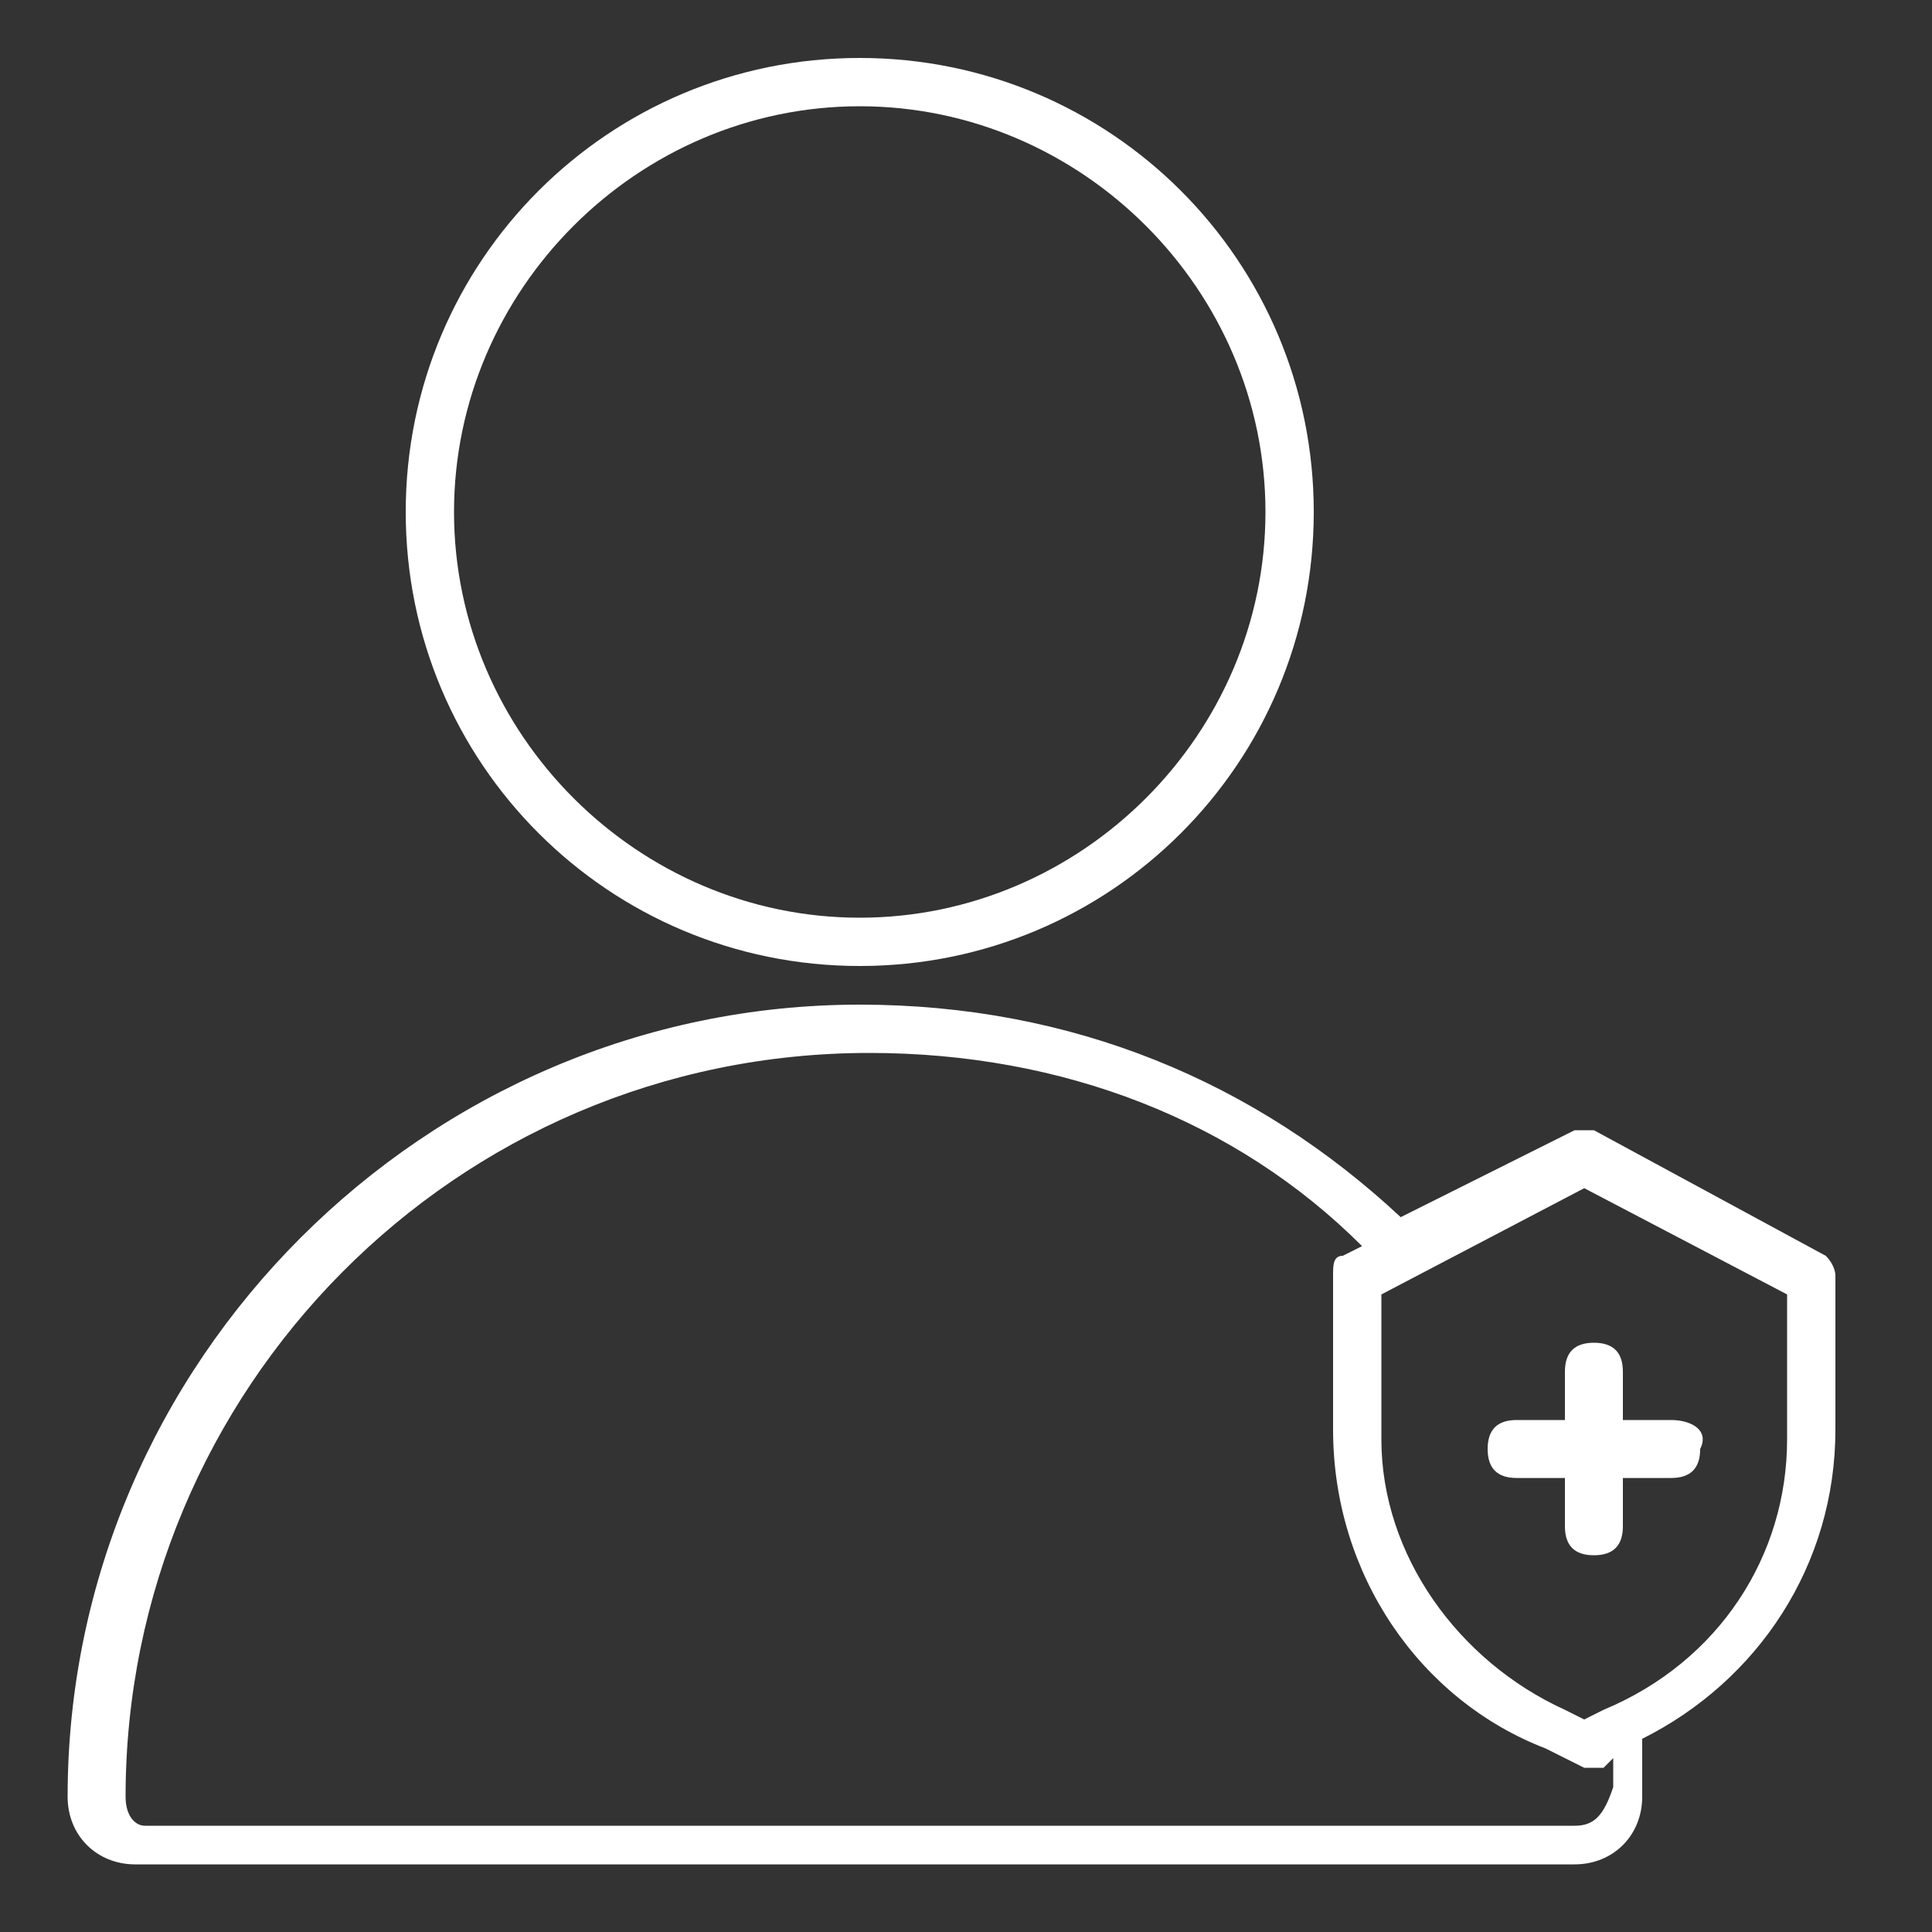
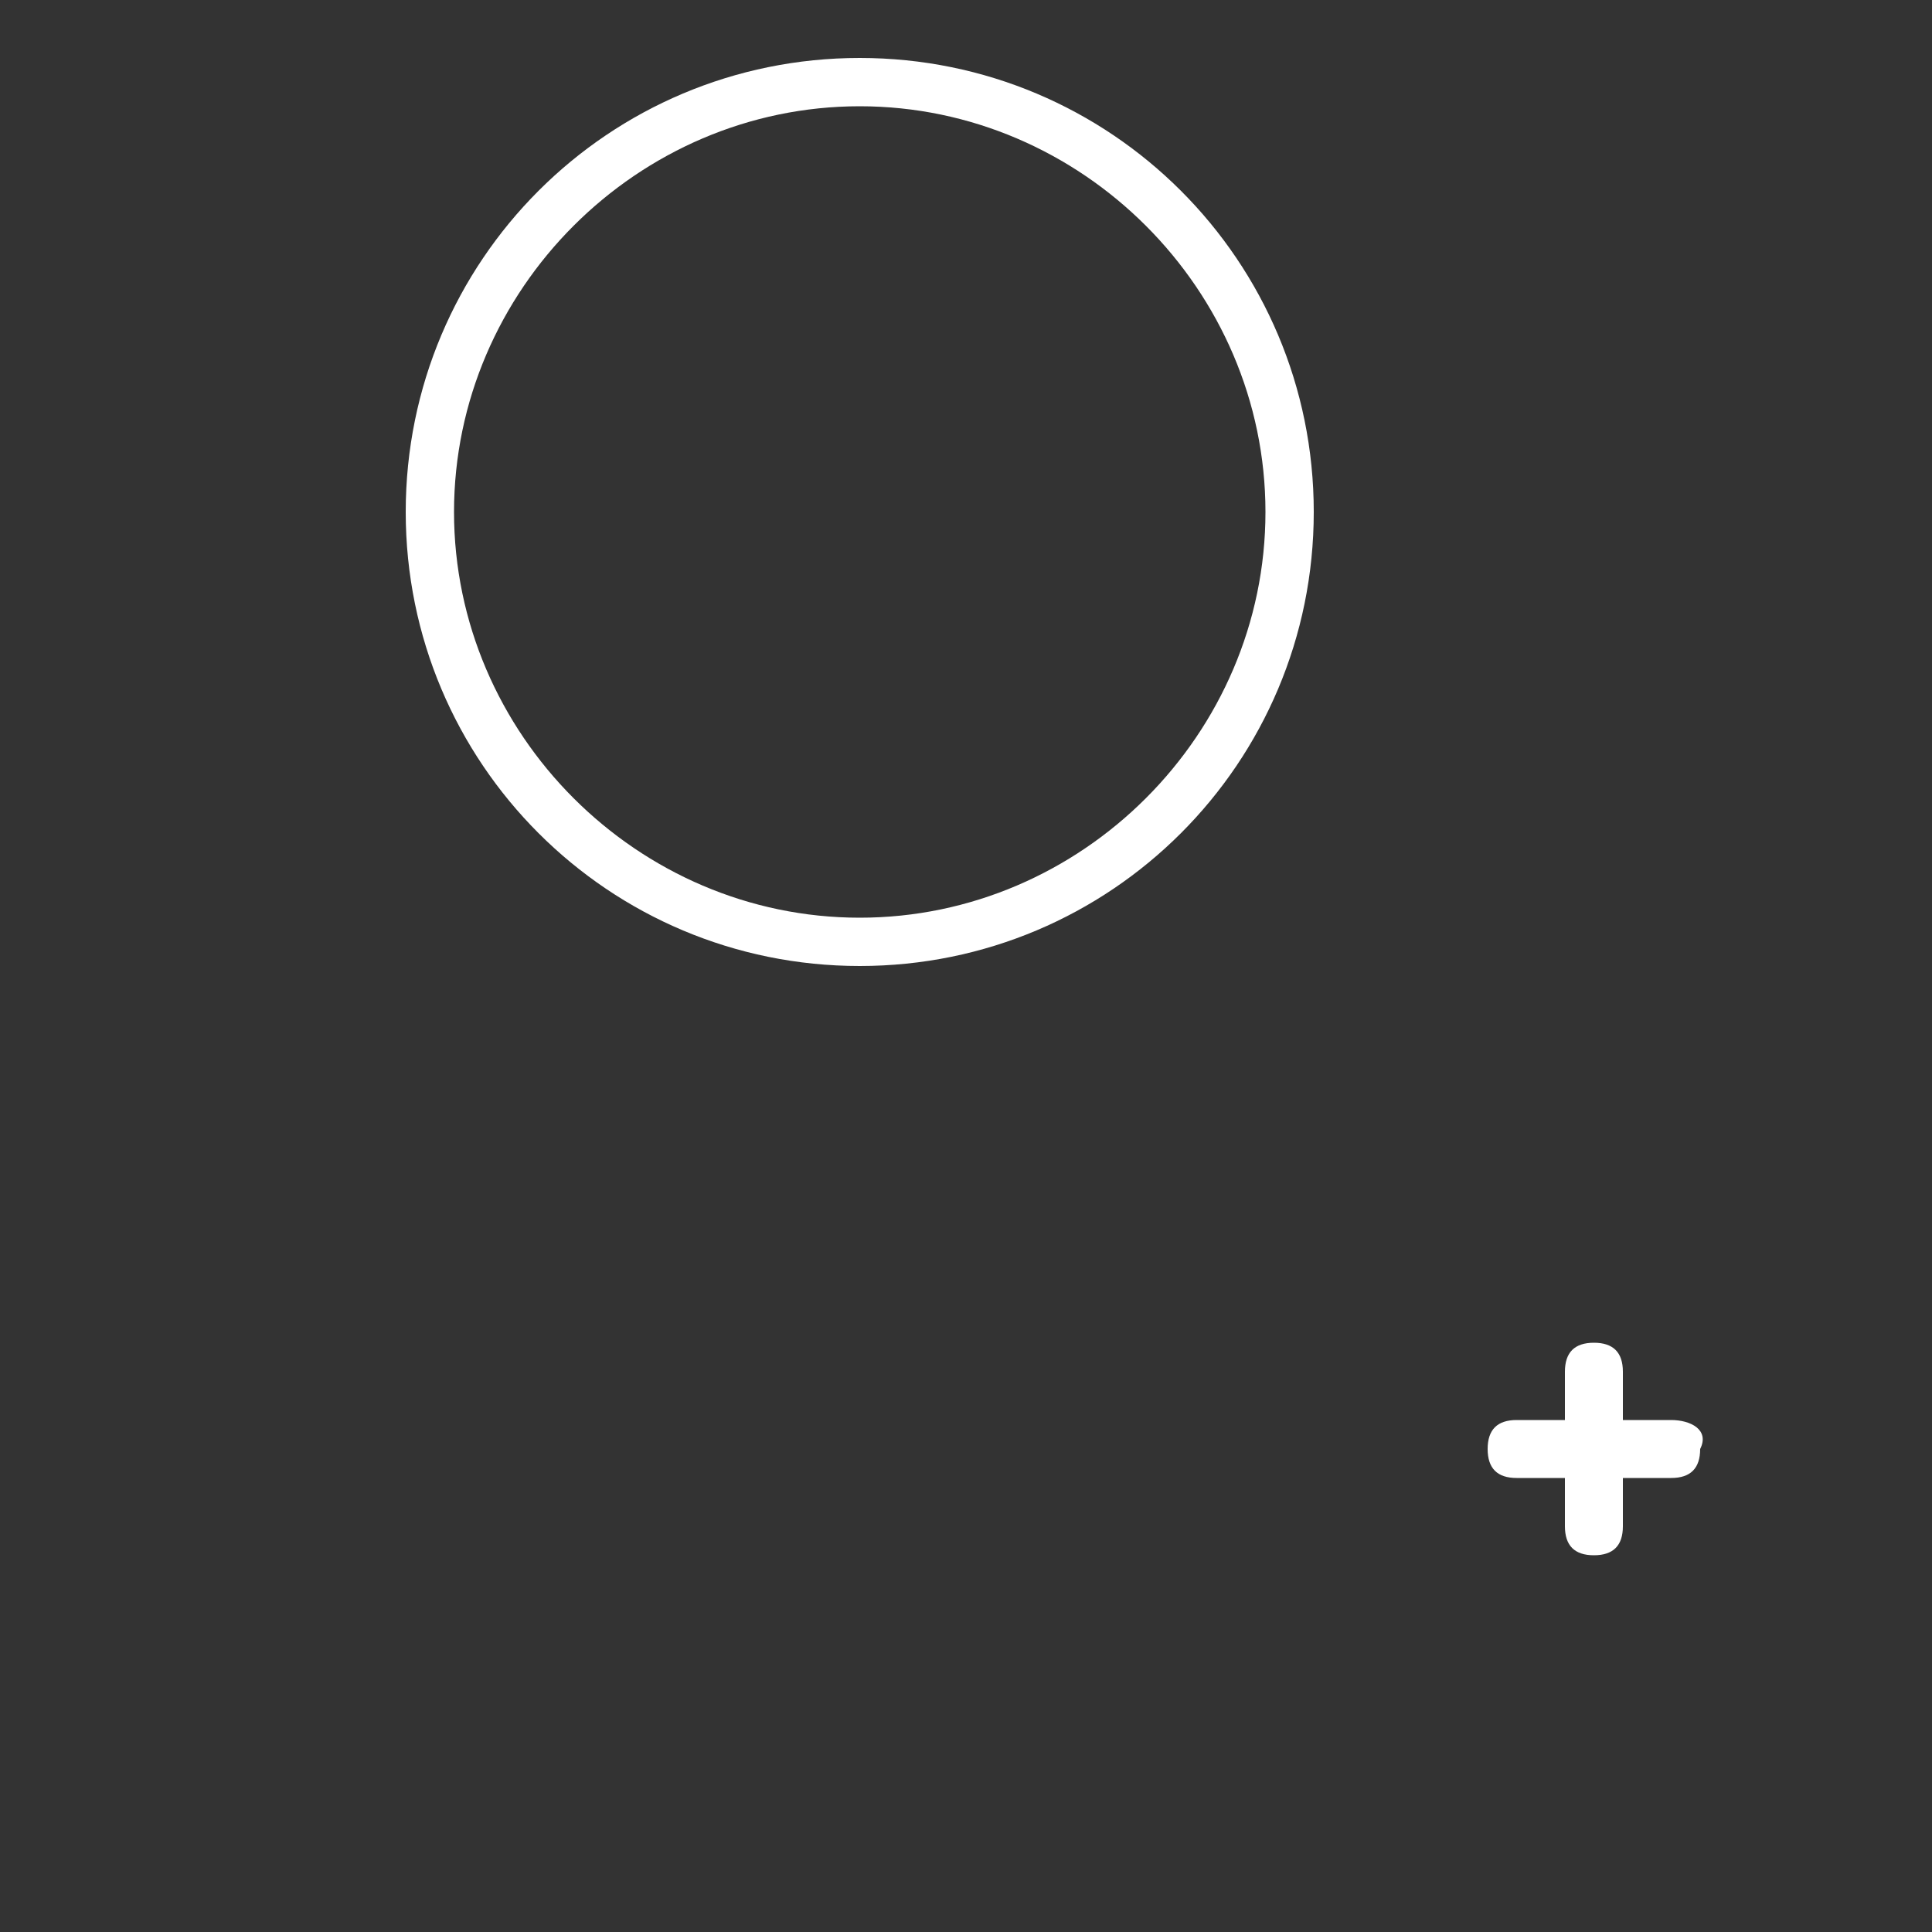
<svg xmlns="http://www.w3.org/2000/svg" version="1.1" id="Layer_1" x="0px" y="0px" viewBox="0 0 20 20" style="enable-background:new 0 0 20 20;" xml:space="preserve">
  <rect x="0" y="0" width="20" height="20" fill="#333333" stroke="none" />
  <style type="text/css">
	.st0{fill:#FFFFFF;}
</style>
  <g>
    <path class="st0" d="M8.9,10c2.6,0,4.7-2.1,4.7-4.7s-2.1-4.7-4.7-4.7c-2.6,0-4.7,2.1-4.7,4.7S6.3,10,8.9,10z M8.9,1.1   c2.3,0,4.2,1.9,4.2,4.2s-1.9,4.2-4.2,4.2S4.7,7.6,4.7,5.3S6.6,1.1,8.9,1.1z" />
-     <path class="st0" d="M18.9,13l-2.4-1.3c0,0-0.1,0-0.1,0c0,0-0.1,0-0.1,0l-1.8,0.9c-1.5-1.4-3.4-2.2-5.6-2.2c-4.5,0-8.2,3.7-8.2,8.2   c0,0.4,0.3,0.7,0.7,0.7h14.9c0.4,0,0.7-0.3,0.7-0.7c0-0.2,0-0.4,0-0.6c1.2-0.6,2-1.8,2-3.2v-1.6C19,13.2,19,13.1,18.9,13z    M16.3,18.9H1.5c-0.1,0-0.2-0.1-0.2-0.3c0-4.2,3.4-7.7,7.7-7.7c2,0,3.8,0.7,5.1,2L13.9,13c-0.1,0-0.1,0.1-0.1,0.2v1.6   c0,1.5,0.9,2.8,2.2,3.3l0.4,0.2c0,0,0.1,0,0.1,0c0,0,0.1,0,0.1,0l0.1-0.1c0,0.1,0,0.2,0,0.3h0C16.6,18.8,16.5,18.9,16.3,18.9z    M18.5,14.9c0,1.2-0.7,2.3-1.9,2.8h0l-0.2,0.1l-0.2-0.1h0c-1.1-0.5-1.9-1.6-1.9-2.8v-1.5l2.1-1.1l2.1,1.1V14.9z" />
  </g>
  <path class="st0" d="M17.3,14.7h-0.5v-0.5c0-0.2-0.1-0.3-0.3-0.3c-0.2,0-0.3,0.1-0.3,0.3v0.5h-0.5c-0.2,0-0.3,0.1-0.3,0.3  c0,0.2,0.1,0.3,0.3,0.3h0.5v0.5c0,0.2,0.1,0.3,0.3,0.3c0.2,0,0.3-0.1,0.3-0.3v-0.5h0.5c0.2,0,0.3-0.1,0.3-0.3  C17.7,14.8,17.5,14.7,17.3,14.7z" />
</svg>